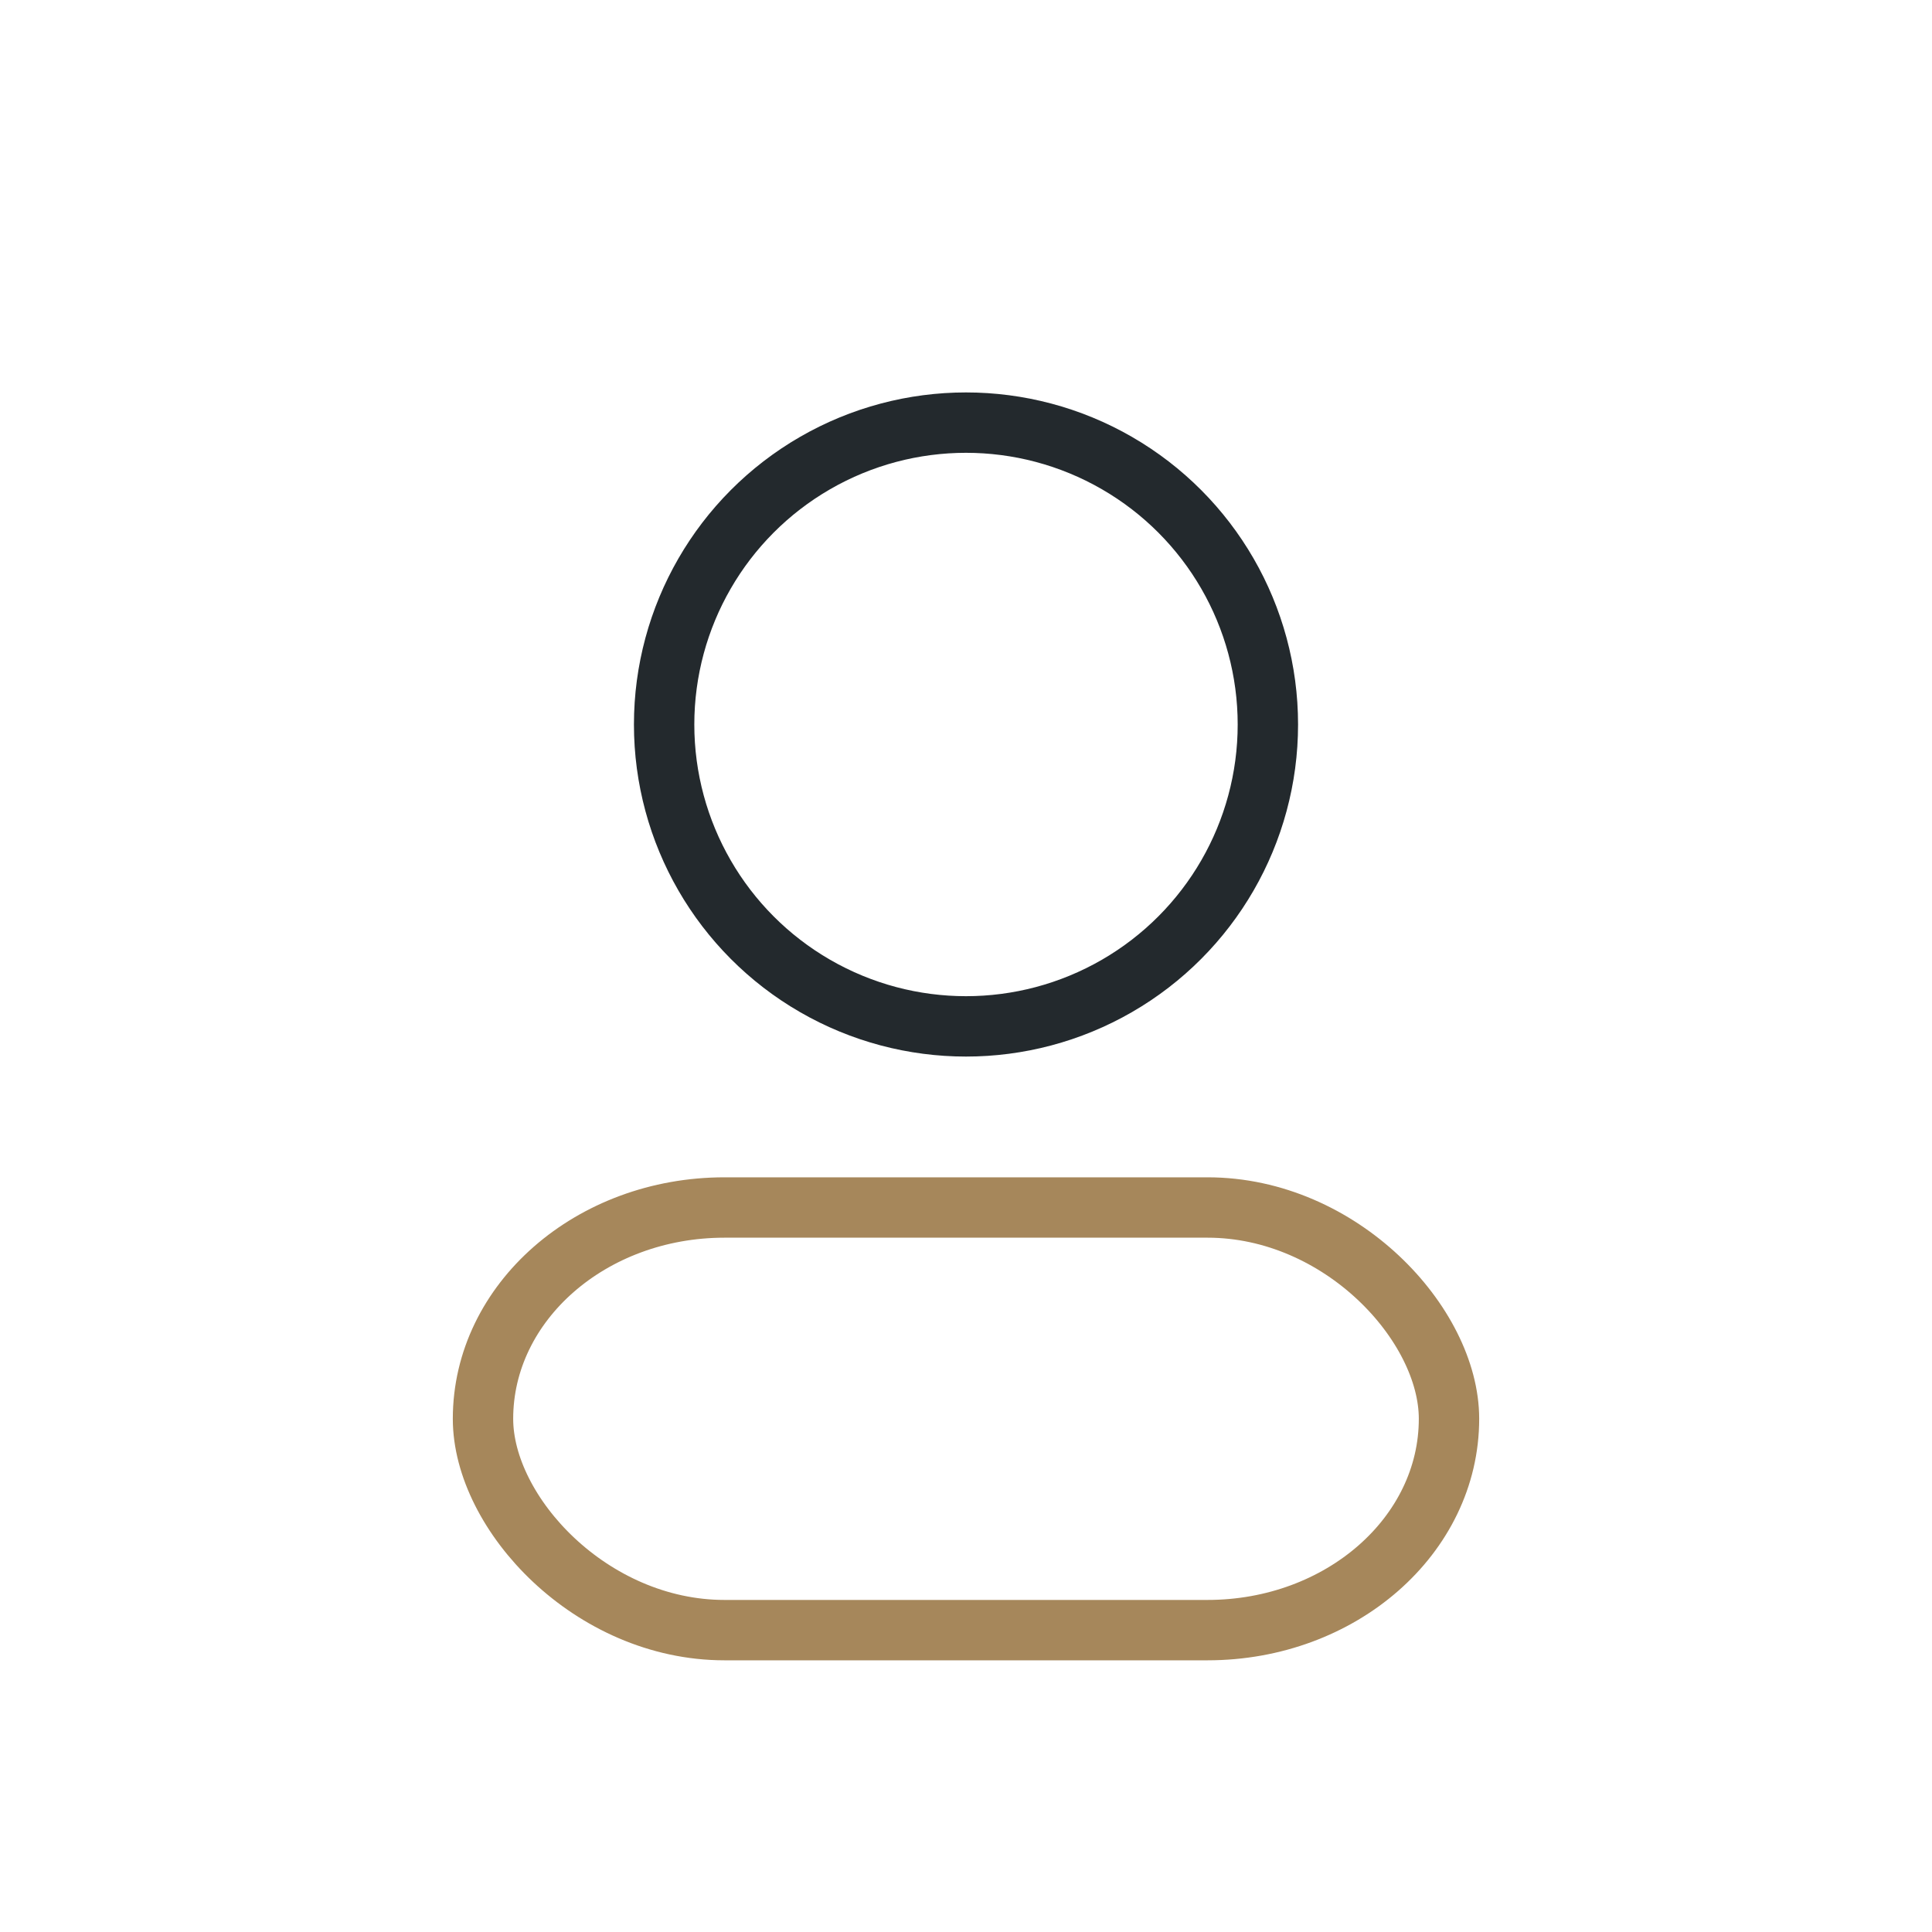
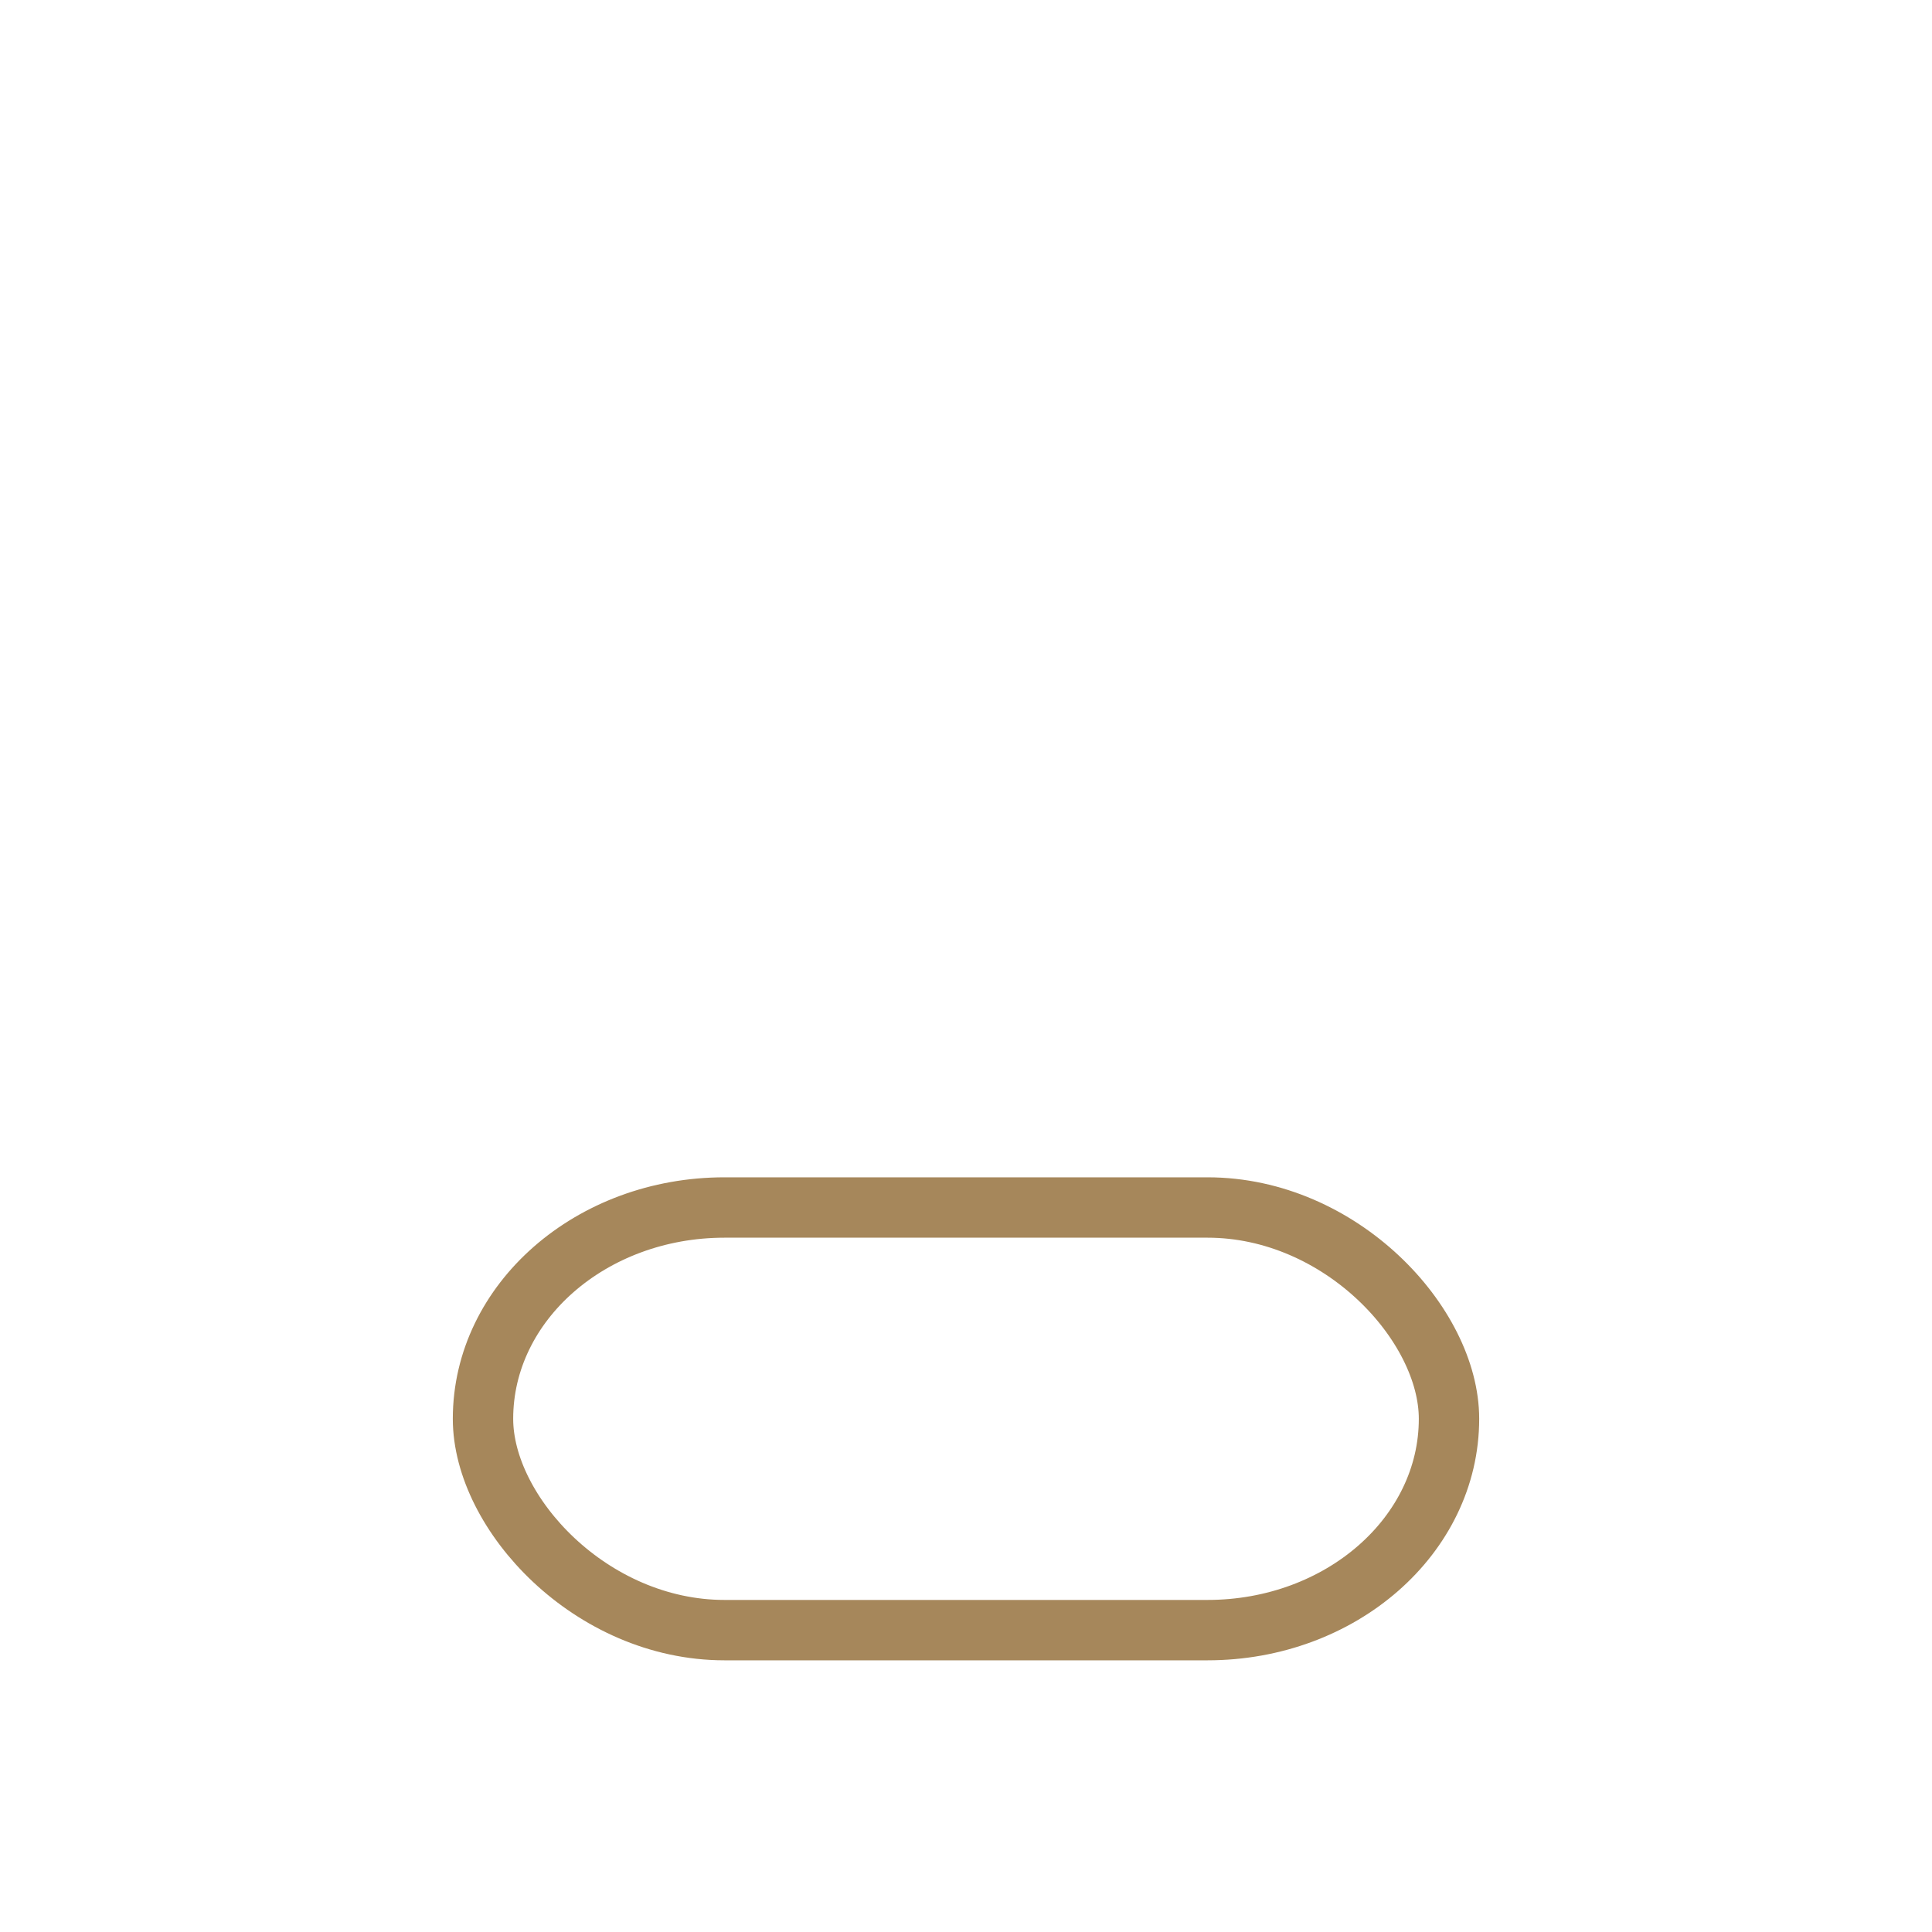
<svg xmlns="http://www.w3.org/2000/svg" width="32" height="32" viewBox="0 0 32 32">
-   <circle cx="16" cy="12" r="5" fill="none" stroke="#23292D" />
  <rect x="8" y="20" width="16" height="7" rx="4" fill="none" stroke="#A6875B" />
</svg>